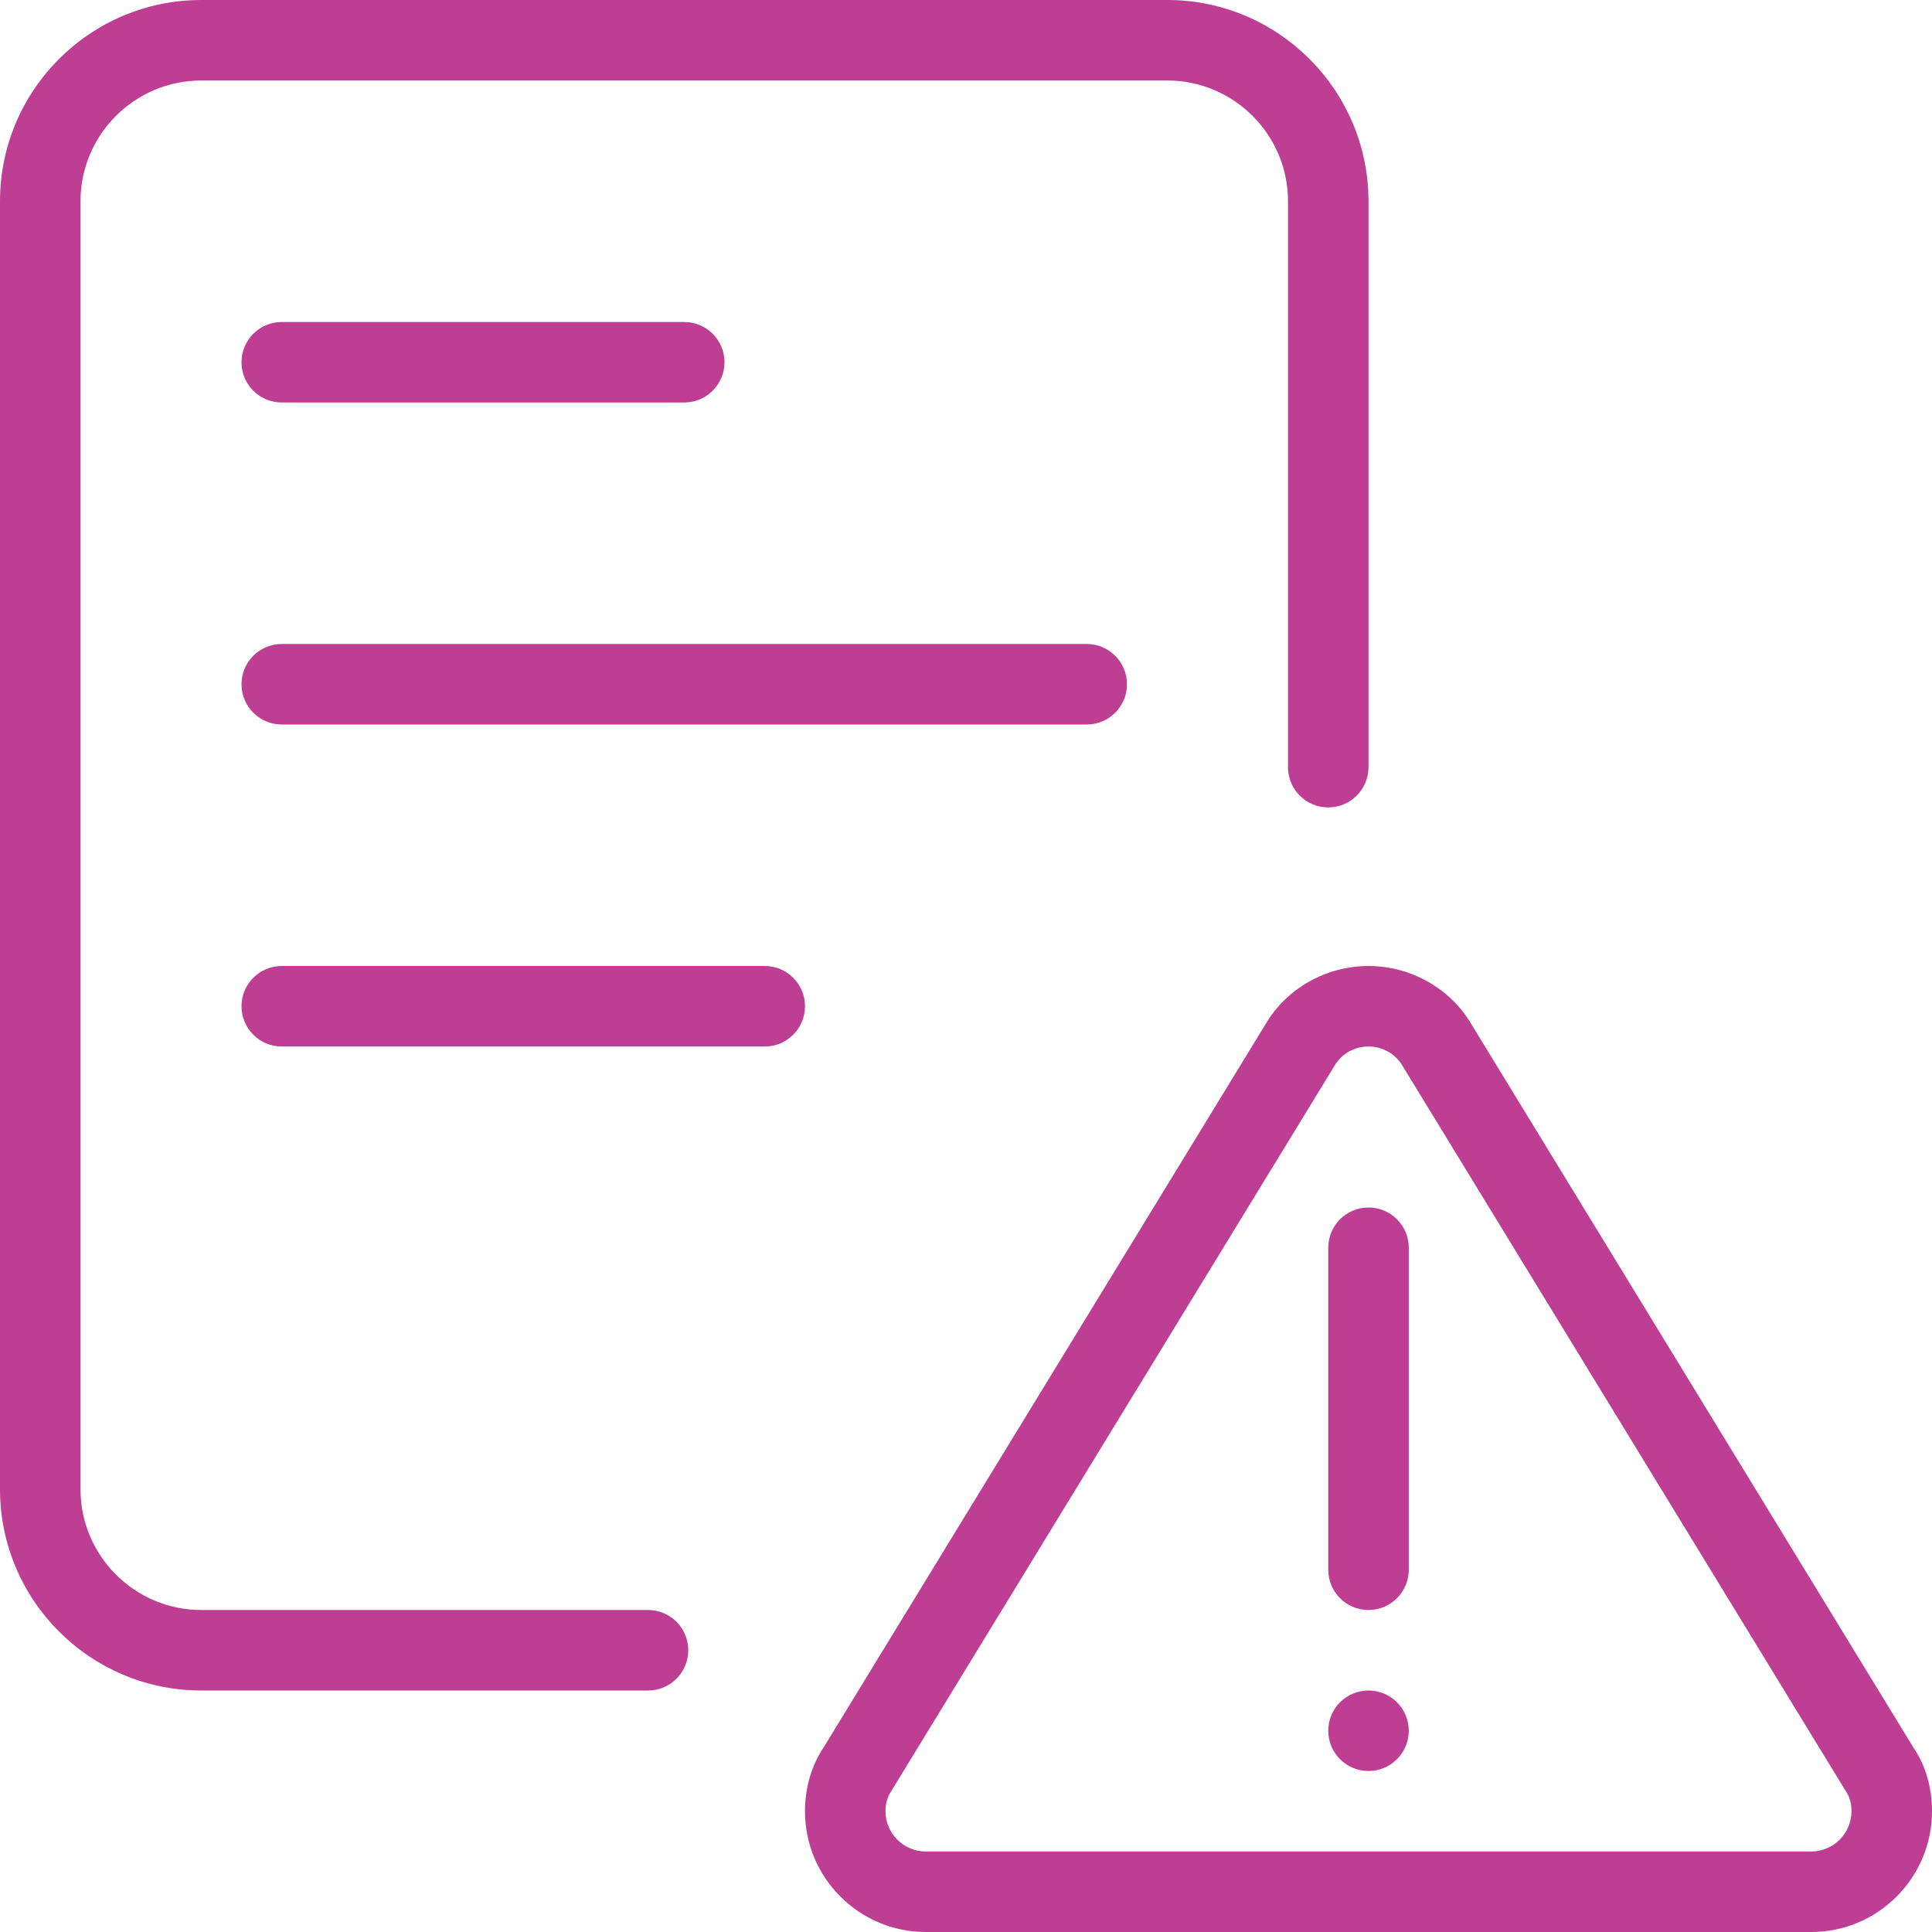
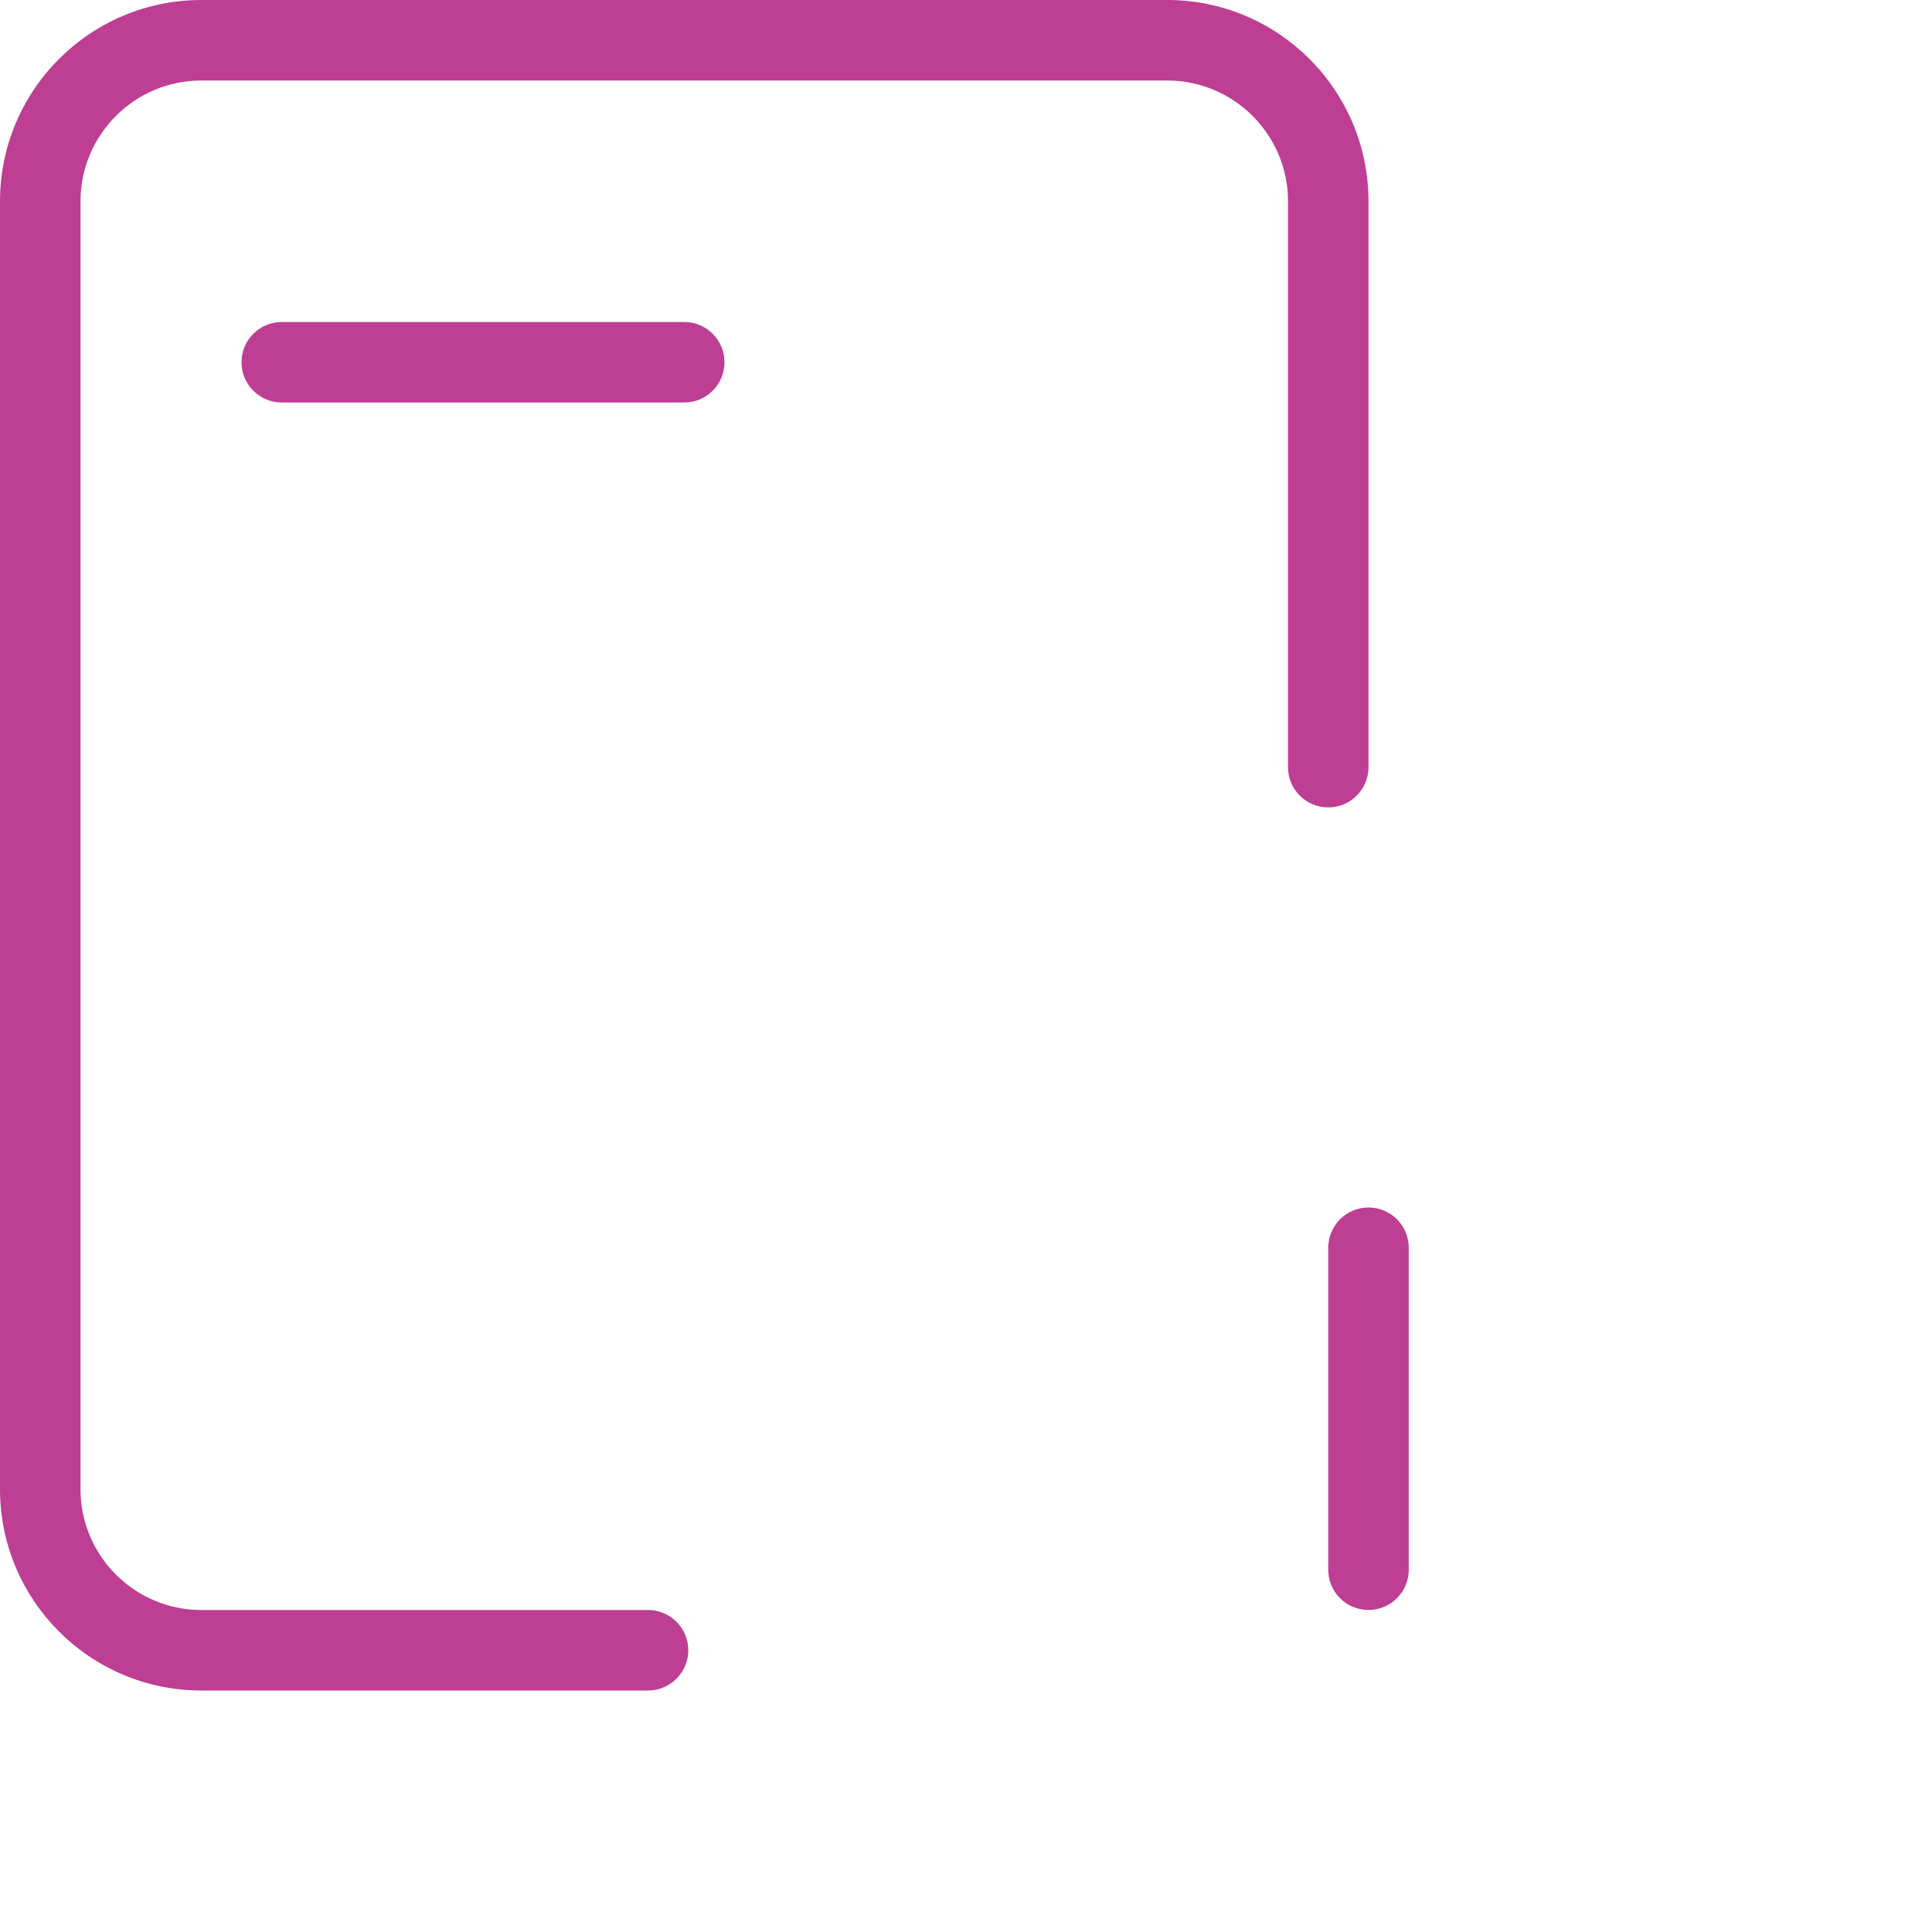
<svg xmlns="http://www.w3.org/2000/svg" width="100" height="100" viewBox="0 0 100 100" fill="none">
  <g clip-path="url(#clip0_5_84)">
    <g clip-path="url(#clip1_5_84)">
      <path d="M33.542 87.5H10.417C4.671 87.5 0 82.829 0 77.083V10.417C0 4.671 4.671 0 10.417 0H60.417C66.162 0 70.833 4.671 70.833 10.417V39.708C70.833 40.858 69.9 41.792 68.75 41.792C67.6 41.792 66.667 40.862 66.667 39.708V10.417C66.667 6.971 63.862 4.167 60.417 4.167H10.417C6.971 4.167 4.167 6.971 4.167 10.417V77.083C4.167 80.529 6.971 83.333 10.417 83.333H33.542C34.692 83.333 35.625 84.267 35.625 85.417C35.625 86.567 34.692 87.5 33.542 87.5Z" fill="#BE3E94" />
-       <path d="M56.25 37.5H14.583C13.433 37.5 12.5 36.567 12.5 35.417C12.5 34.267 13.433 33.333 14.583 33.333H56.25C57.4 33.333 58.333 34.267 58.333 35.417C58.333 36.567 57.4 37.5 56.25 37.5Z" fill="#BE3E94" />
-       <path d="M39.583 54.167H14.583C13.433 54.167 12.5 53.233 12.5 52.083C12.5 50.933 13.433 50 14.583 50H39.583C40.733 50 41.667 50.933 41.667 52.083C41.667 53.233 40.733 54.167 39.583 54.167Z" fill="#BE3E94" />
      <path d="M35.417 20.833H14.583C13.433 20.833 12.5 19.9 12.5 18.75C12.5 17.6 13.433 16.667 14.583 16.667H35.417C36.567 16.667 37.5 17.6 37.5 18.75C37.5 19.9 36.567 20.833 35.417 20.833Z" fill="#BE3E94" />
-       <path d="M93.75 100H47.916C44.471 100 41.666 97.196 41.666 93.75C41.666 92.525 42.004 91.379 42.646 90.421L65.512 53C66.591 51.163 68.637 50 70.833 50C73.029 50 75.075 51.163 76.171 53.033L99.067 90.5C99.662 91.379 100 92.525 100 93.75C100 97.196 97.196 100 93.75 100ZM70.833 54.167C70.108 54.167 69.442 54.542 69.091 55.138L46.154 92.671C45.925 93.013 45.833 93.358 45.833 93.75C45.833 94.896 46.771 95.833 47.916 95.833H93.75C94.896 95.833 95.833 94.896 95.833 93.75C95.833 93.358 95.742 93.013 95.562 92.75L72.596 55.171C72.225 54.542 71.558 54.167 70.833 54.167Z" fill="#BE3E94" />
      <path d="M70.833 83.333C69.683 83.333 68.75 82.4 68.75 81.25V64.583C68.75 63.433 69.683 62.5 70.833 62.5C71.983 62.5 72.917 63.433 72.917 64.583V81.25C72.917 82.4 71.983 83.333 70.833 83.333Z" fill="#BE3E94" />
-       <path d="M70.833 91.667C71.984 91.667 72.917 90.734 72.917 89.583C72.917 88.433 71.984 87.5 70.833 87.5C69.683 87.5 68.75 88.433 68.75 89.583C68.75 90.734 69.683 91.667 70.833 91.667Z" fill="#BE3E94" />
    </g>
  </g>
  <defs>
    <clipPath id="clip0_5_84">
      <rect width="100" height="100" fill="white" />
    </clipPath>
    <clipPath id="clip1_5_84">
      <rect width="100" height="100" fill="white" />
    </clipPath>
  </defs>
</svg>